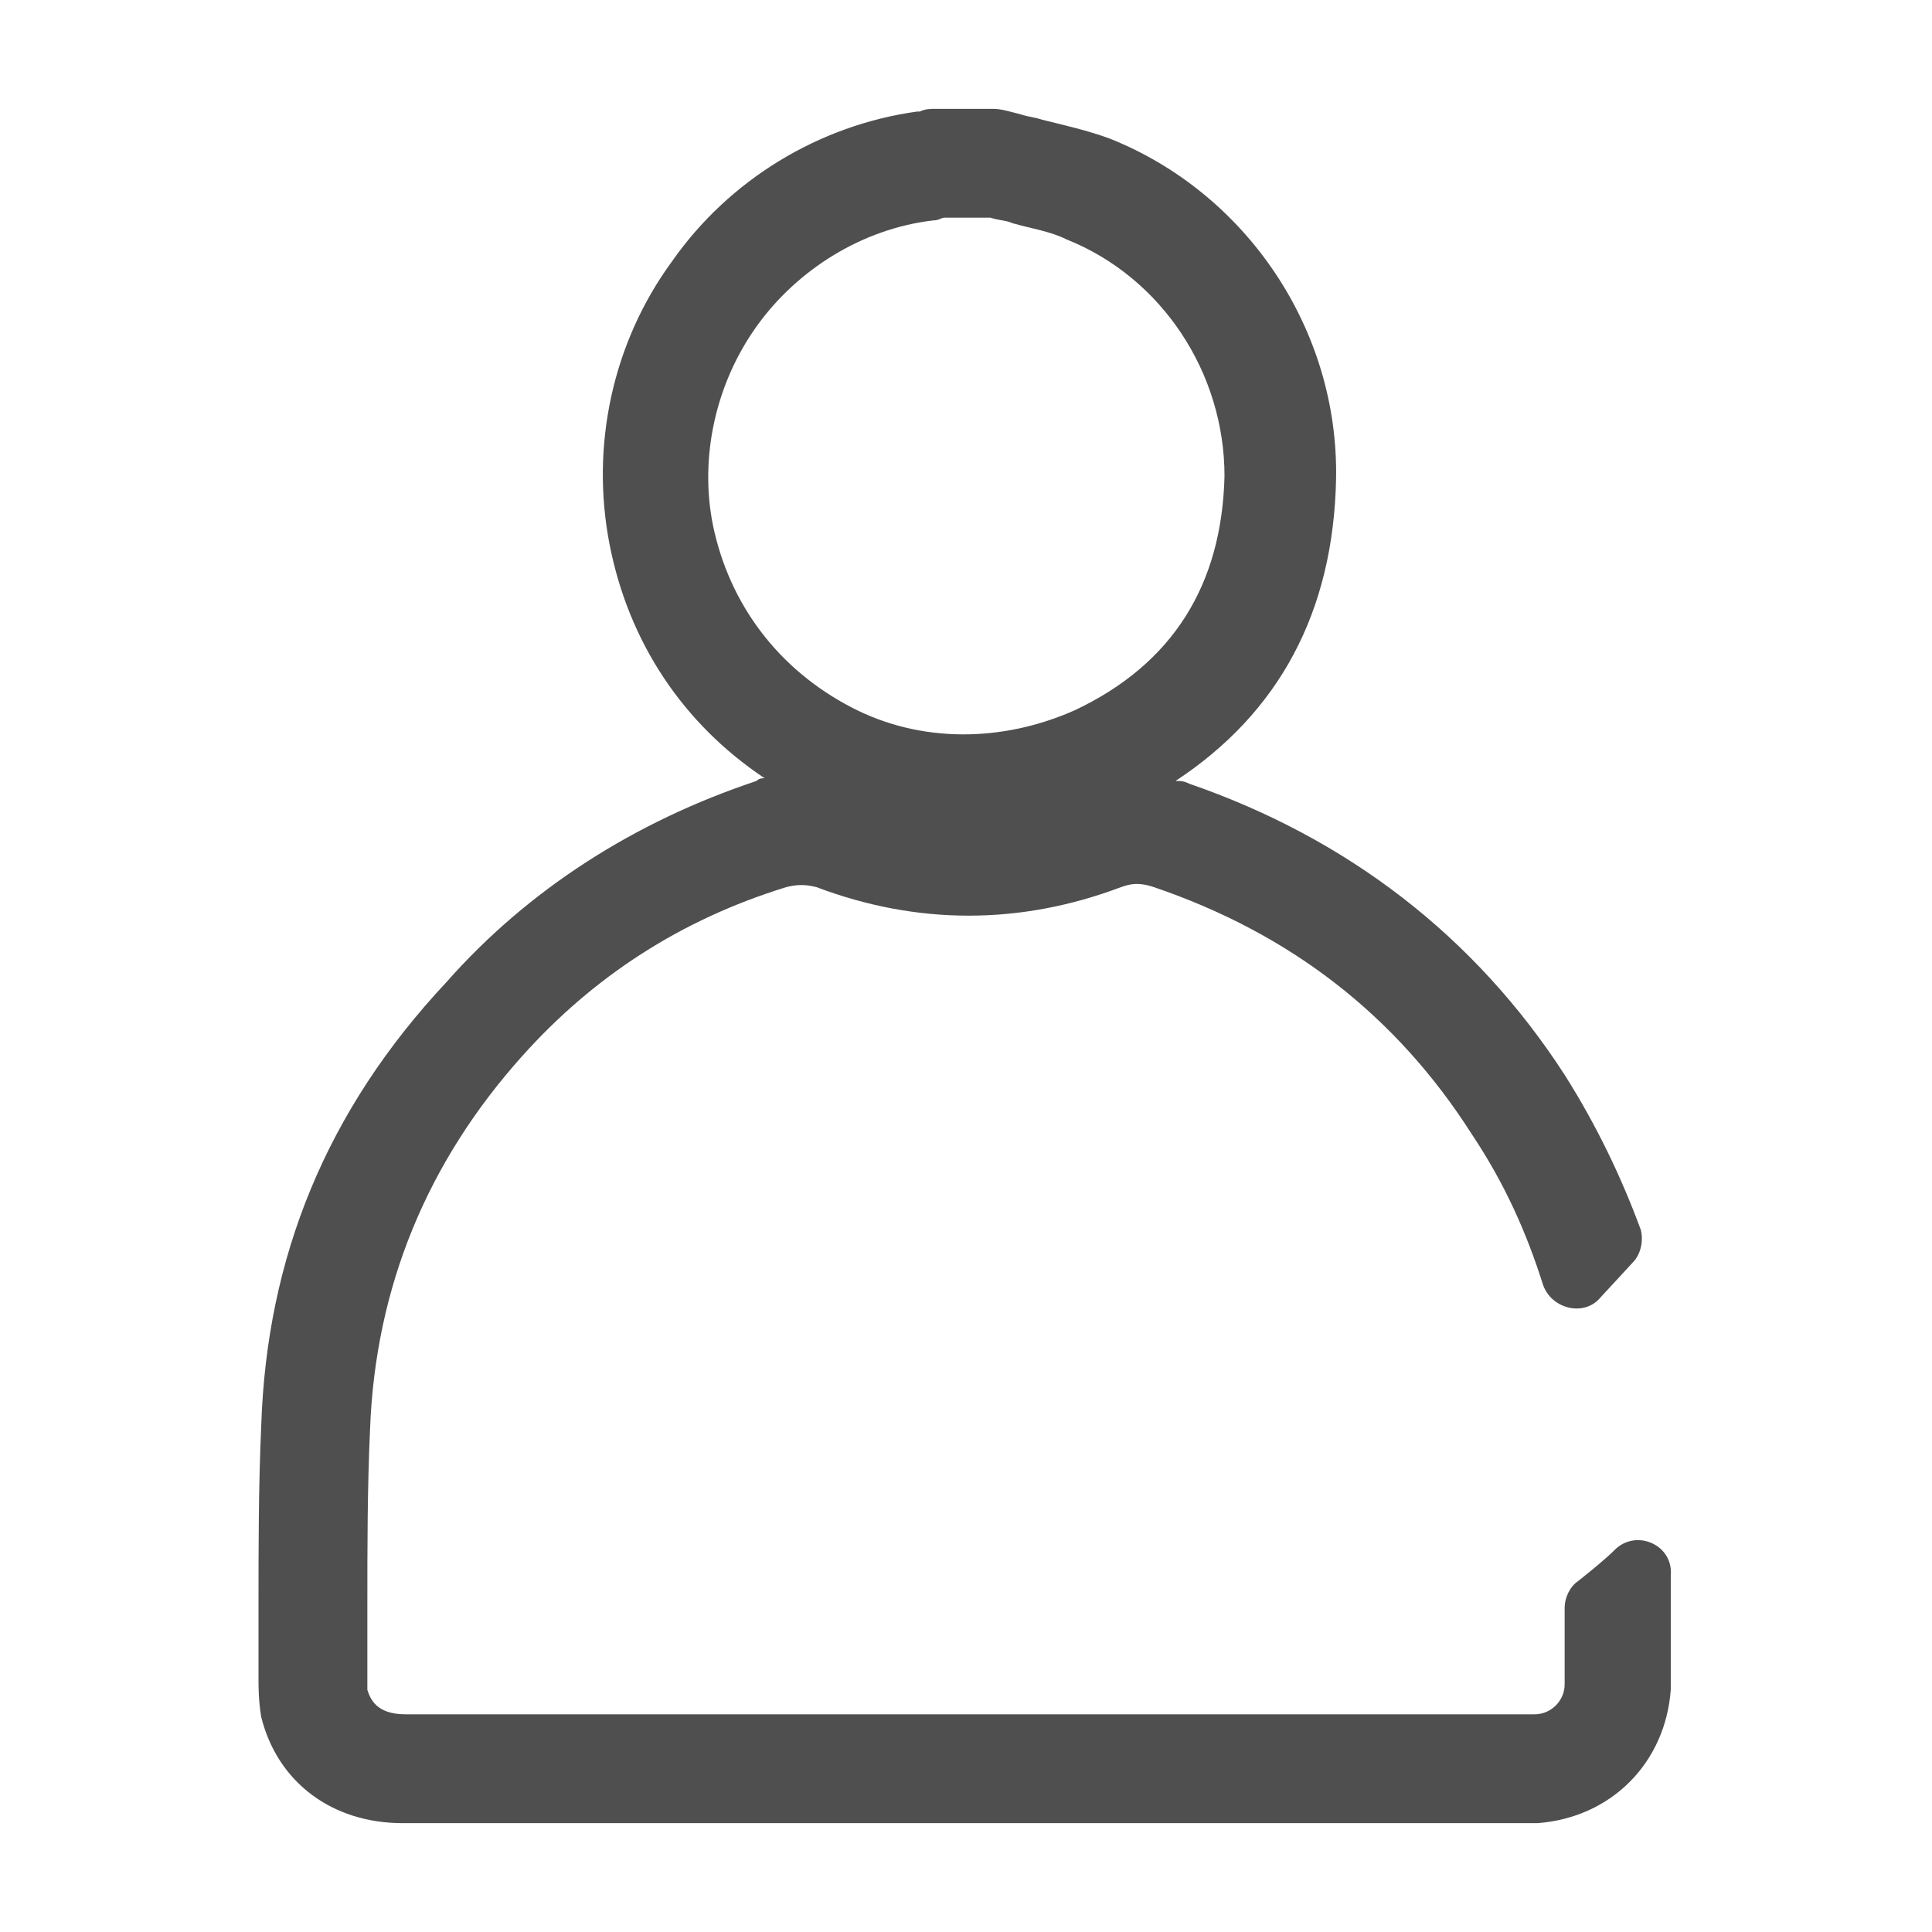
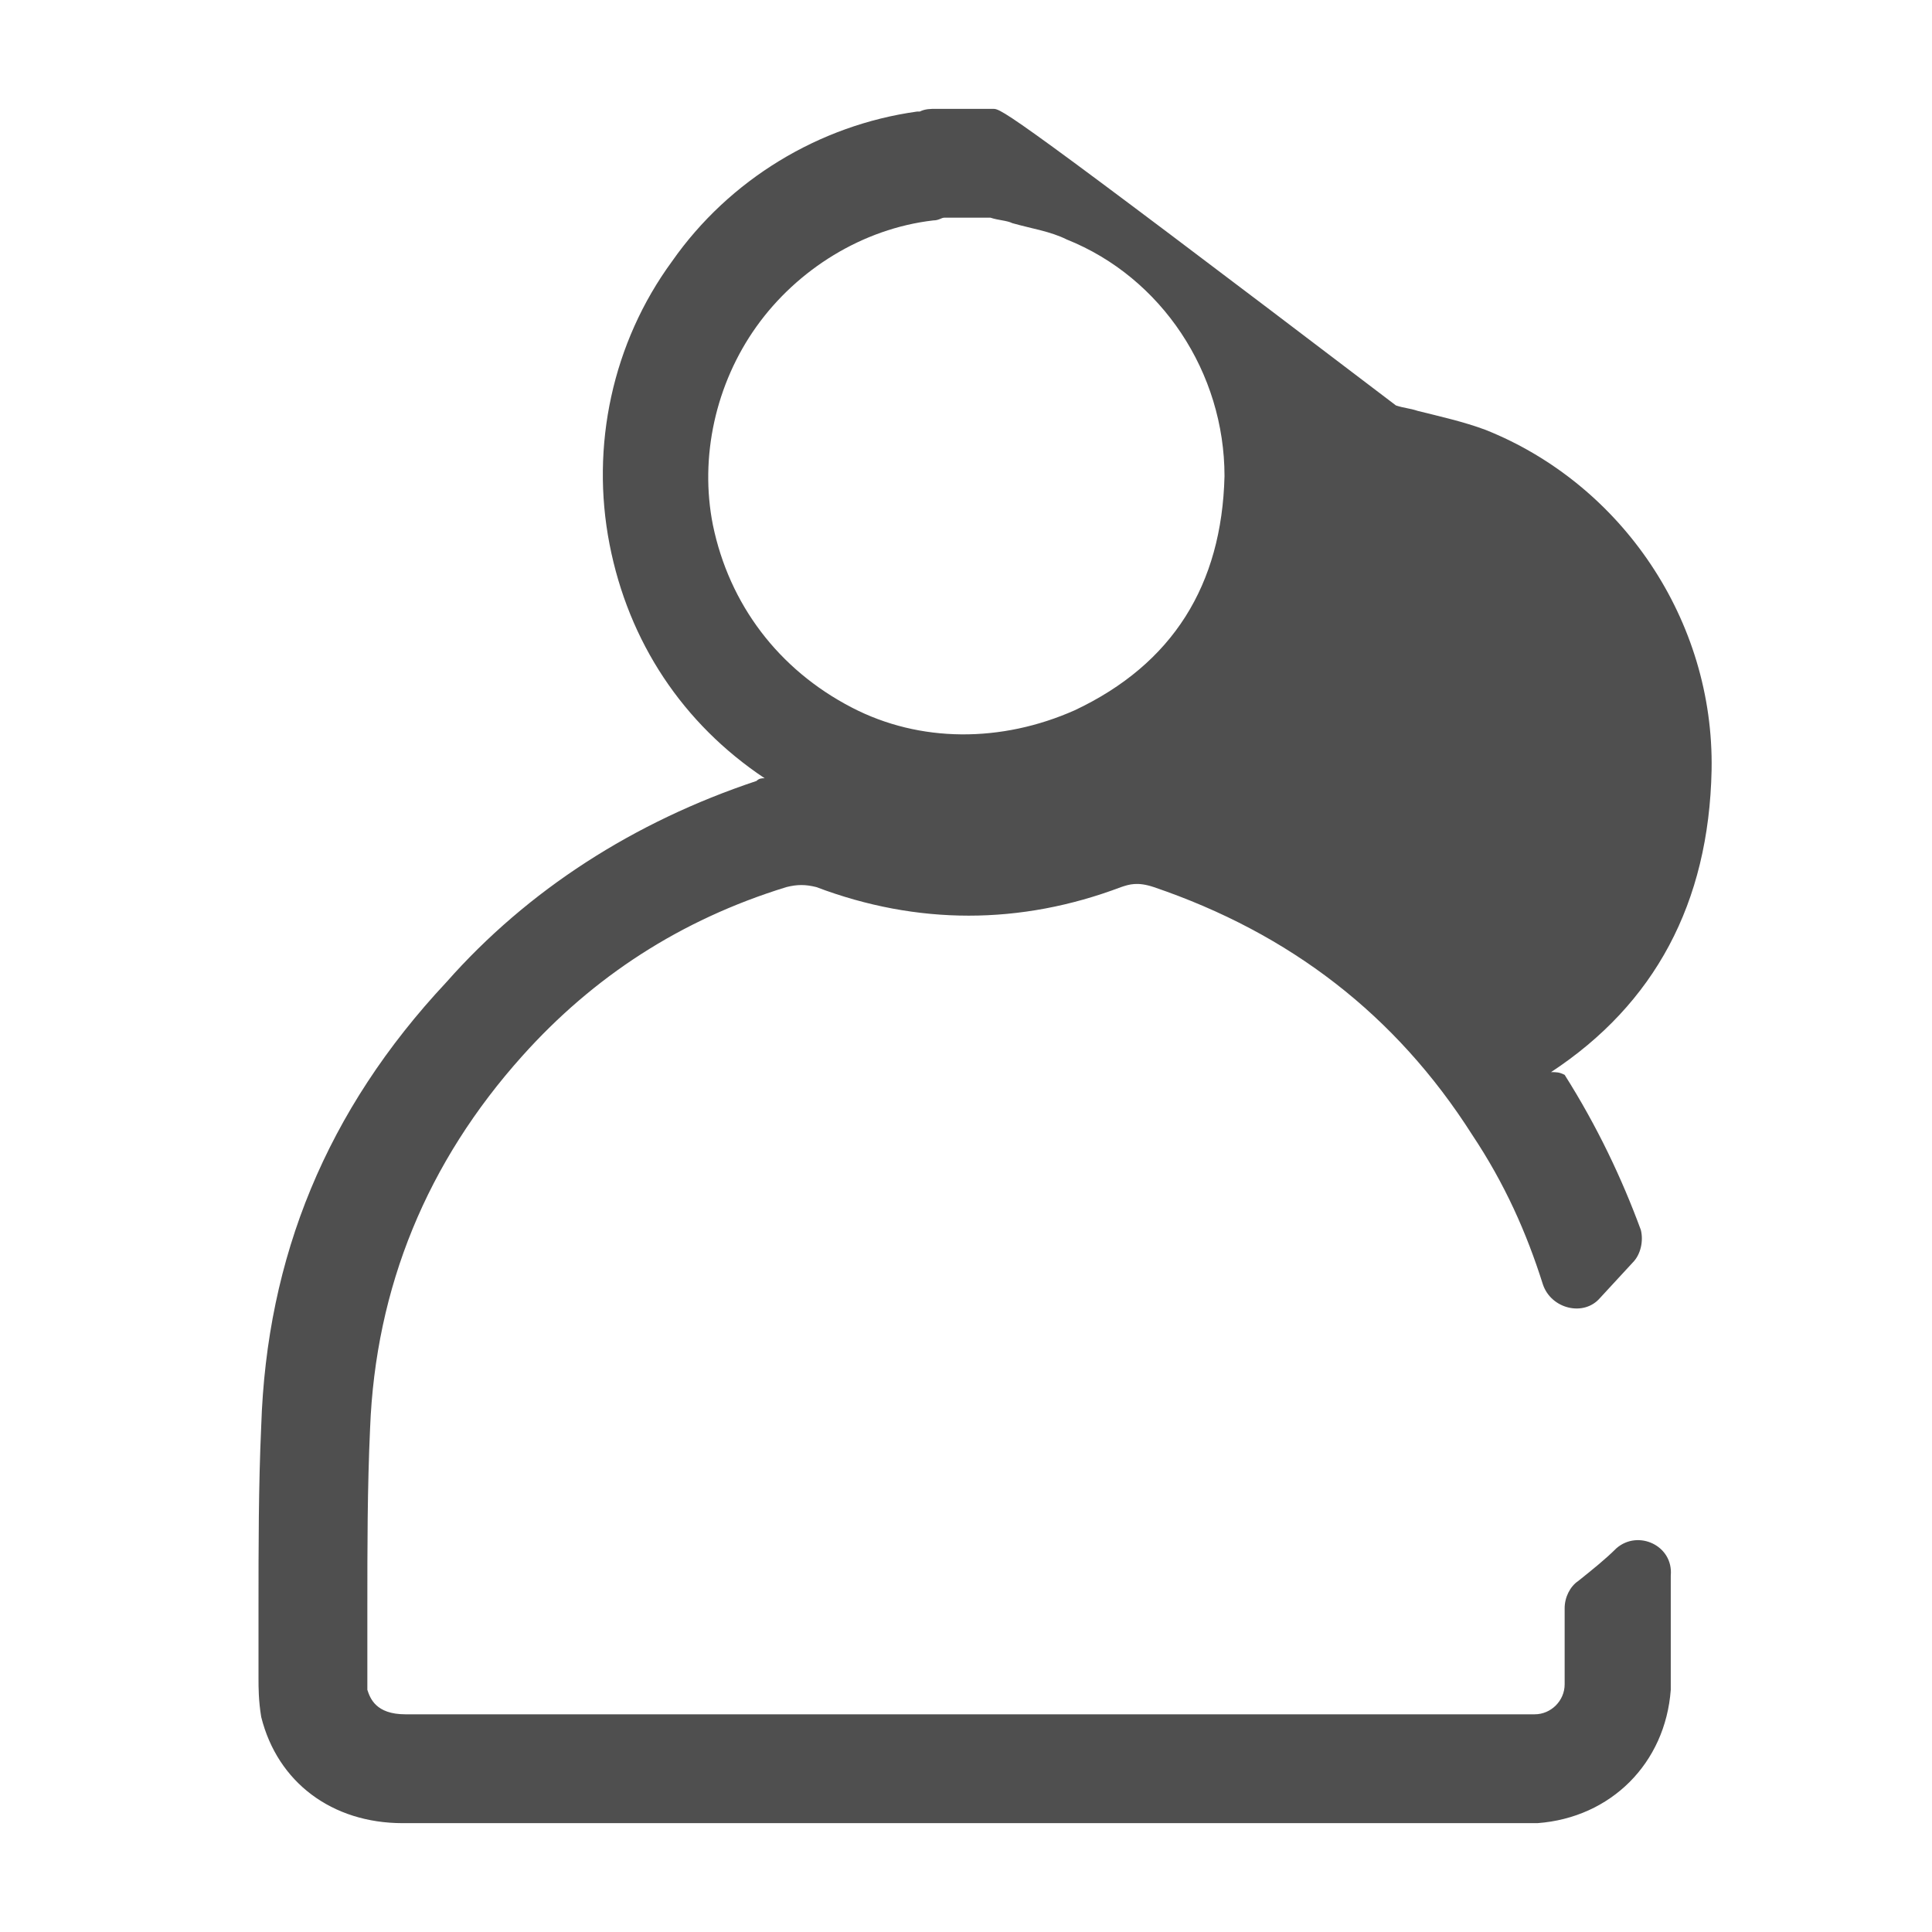
<svg xmlns="http://www.w3.org/2000/svg" version="1.1" id="Warstwa_1" x="0px" y="0px" viewBox="0 0 71 71" style="enable-background:new 0 0 71 71;" xml:space="preserve">
  <style type="text/css">
	.st0{fill:#4F4F4F;}
</style>
-   <path class="st0" d="M59.4,56.9c-0.4,0.4-0.9,0.8-1.4,1.2c-0.3,0.2-0.5,0.6-0.5,1c0,0.4,0,0.7,0,1.1c0,0.6,0,1.1,0,1.7  c0,0.6-0.5,1.1-1.1,1.1c-0.1,0-0.3,0-0.4,0H35.5l-20.6,0c-1.1,0-1.3-0.6-1.4-0.9c0-0.1,0-0.2,0-0.4c0-0.9,0-1.8,0-2.7  c0-2.1,0-4.3,0.1-6.5c0.2-5.2,2.1-9.8,5.6-13.7c2.6-2.9,5.8-5,9.7-6.2c0.4-0.1,0.7-0.1,1.1,0c3.7,1.4,7.5,1.4,11.2,0  c0.3-0.1,0.6-0.2,1.2,0c5,1.7,8.9,4.7,11.7,9.1c1.2,1.8,2,3.6,2.6,5.5c0.3,0.9,1.5,1.2,2.1,0.5l1.2-1.3c0.3-0.3,0.4-0.8,0.3-1.2  c-0.7-1.9-1.6-3.8-2.8-5.7c-3.3-5.1-8-8.7-13.8-10.7c-0.2-0.1-0.3-0.1-0.5-0.1c3.8-2.5,5.8-6.2,5.9-11.1c0.1-5.5-3.3-10.5-8.3-12.5  c-0.8-0.3-1.7-0.5-2.5-0.7c-0.3-0.1-0.5-0.1-0.8-0.2C37.1,4.1,36.8,4,36.5,4l-2.1,0c-0.2,0-0.4,0-0.6,0.1c0,0-0.1,0-0.1,0  c-3.6,0.5-6.9,2.5-9,5.5c-2.2,3-3,6.8-2.3,10.4c0.7,3.6,2.7,6.6,5.7,8.6c-0.1,0-0.2,0-0.3,0.1c-4.5,1.5-8.4,4-11.4,7.4  C12,40.8,9.8,46.2,9.6,52.4c-0.1,2.2-0.1,4.5-0.1,6.6c0,0.9,0,1.8,0,2.7c0,0.3,0,0.8,0.1,1.4c0.6,2.4,2.6,3.9,5.2,3.9l41,0  c0,0,0.1,0,0.1,0c0.2,0,0.4,0,0.6,0c2.7-0.2,4.7-2.2,4.9-4.9c0-0.6,0-1.3,0-1.9c0-0.4,0-1.3,0-2.3C61.5,56.8,60.2,56.2,59.4,56.9z   M26.2,19.3c-0.5-2.5,0.1-5.2,1.6-7.3c1.5-2.1,3.9-3.6,6.5-3.9c0.2,0,0.3-0.1,0.4-0.1h1.7c0.3,0.1,0.6,0.1,0.8,0.2  c0.7,0.2,1.4,0.3,2,0.6c3.5,1.4,5.8,4.9,5.8,8.7c-0.1,4-1.9,6.9-5.5,8.6c-2.7,1.2-5.7,1.2-8.2-0.1C28.6,24.6,26.8,22.2,26.2,19.3z" />
+   <path class="st0" d="M59.4,56.9c-0.4,0.4-0.9,0.8-1.4,1.2c-0.3,0.2-0.5,0.6-0.5,1c0,0.4,0,0.7,0,1.1c0,0.6,0,1.1,0,1.7  c0,0.6-0.5,1.1-1.1,1.1c-0.1,0-0.3,0-0.4,0H35.5l-20.6,0c-1.1,0-1.3-0.6-1.4-0.9c0-0.1,0-0.2,0-0.4c0-0.9,0-1.8,0-2.7  c0-2.1,0-4.3,0.1-6.5c0.2-5.2,2.1-9.8,5.6-13.7c2.6-2.9,5.8-5,9.7-6.2c0.4-0.1,0.7-0.1,1.1,0c3.7,1.4,7.5,1.4,11.2,0  c0.3-0.1,0.6-0.2,1.2,0c5,1.7,8.9,4.7,11.7,9.1c1.2,1.8,2,3.6,2.6,5.5c0.3,0.9,1.5,1.2,2.1,0.5l1.2-1.3c0.3-0.3,0.4-0.8,0.3-1.2  c-0.7-1.9-1.6-3.8-2.8-5.7c-0.2-0.1-0.3-0.1-0.5-0.1c3.8-2.5,5.8-6.2,5.9-11.1c0.1-5.5-3.3-10.5-8.3-12.5  c-0.8-0.3-1.7-0.5-2.5-0.7c-0.3-0.1-0.5-0.1-0.8-0.2C37.1,4.1,36.8,4,36.5,4l-2.1,0c-0.2,0-0.4,0-0.6,0.1c0,0-0.1,0-0.1,0  c-3.6,0.5-6.9,2.5-9,5.5c-2.2,3-3,6.8-2.3,10.4c0.7,3.6,2.7,6.6,5.7,8.6c-0.1,0-0.2,0-0.3,0.1c-4.5,1.5-8.4,4-11.4,7.4  C12,40.8,9.8,46.2,9.6,52.4c-0.1,2.2-0.1,4.5-0.1,6.6c0,0.9,0,1.8,0,2.7c0,0.3,0,0.8,0.1,1.4c0.6,2.4,2.6,3.9,5.2,3.9l41,0  c0,0,0.1,0,0.1,0c0.2,0,0.4,0,0.6,0c2.7-0.2,4.7-2.2,4.9-4.9c0-0.6,0-1.3,0-1.9c0-0.4,0-1.3,0-2.3C61.5,56.8,60.2,56.2,59.4,56.9z   M26.2,19.3c-0.5-2.5,0.1-5.2,1.6-7.3c1.5-2.1,3.9-3.6,6.5-3.9c0.2,0,0.3-0.1,0.4-0.1h1.7c0.3,0.1,0.6,0.1,0.8,0.2  c0.7,0.2,1.4,0.3,2,0.6c3.5,1.4,5.8,4.9,5.8,8.7c-0.1,4-1.9,6.9-5.5,8.6c-2.7,1.2-5.7,1.2-8.2-0.1C28.6,24.6,26.8,22.2,26.2,19.3z" />
</svg>